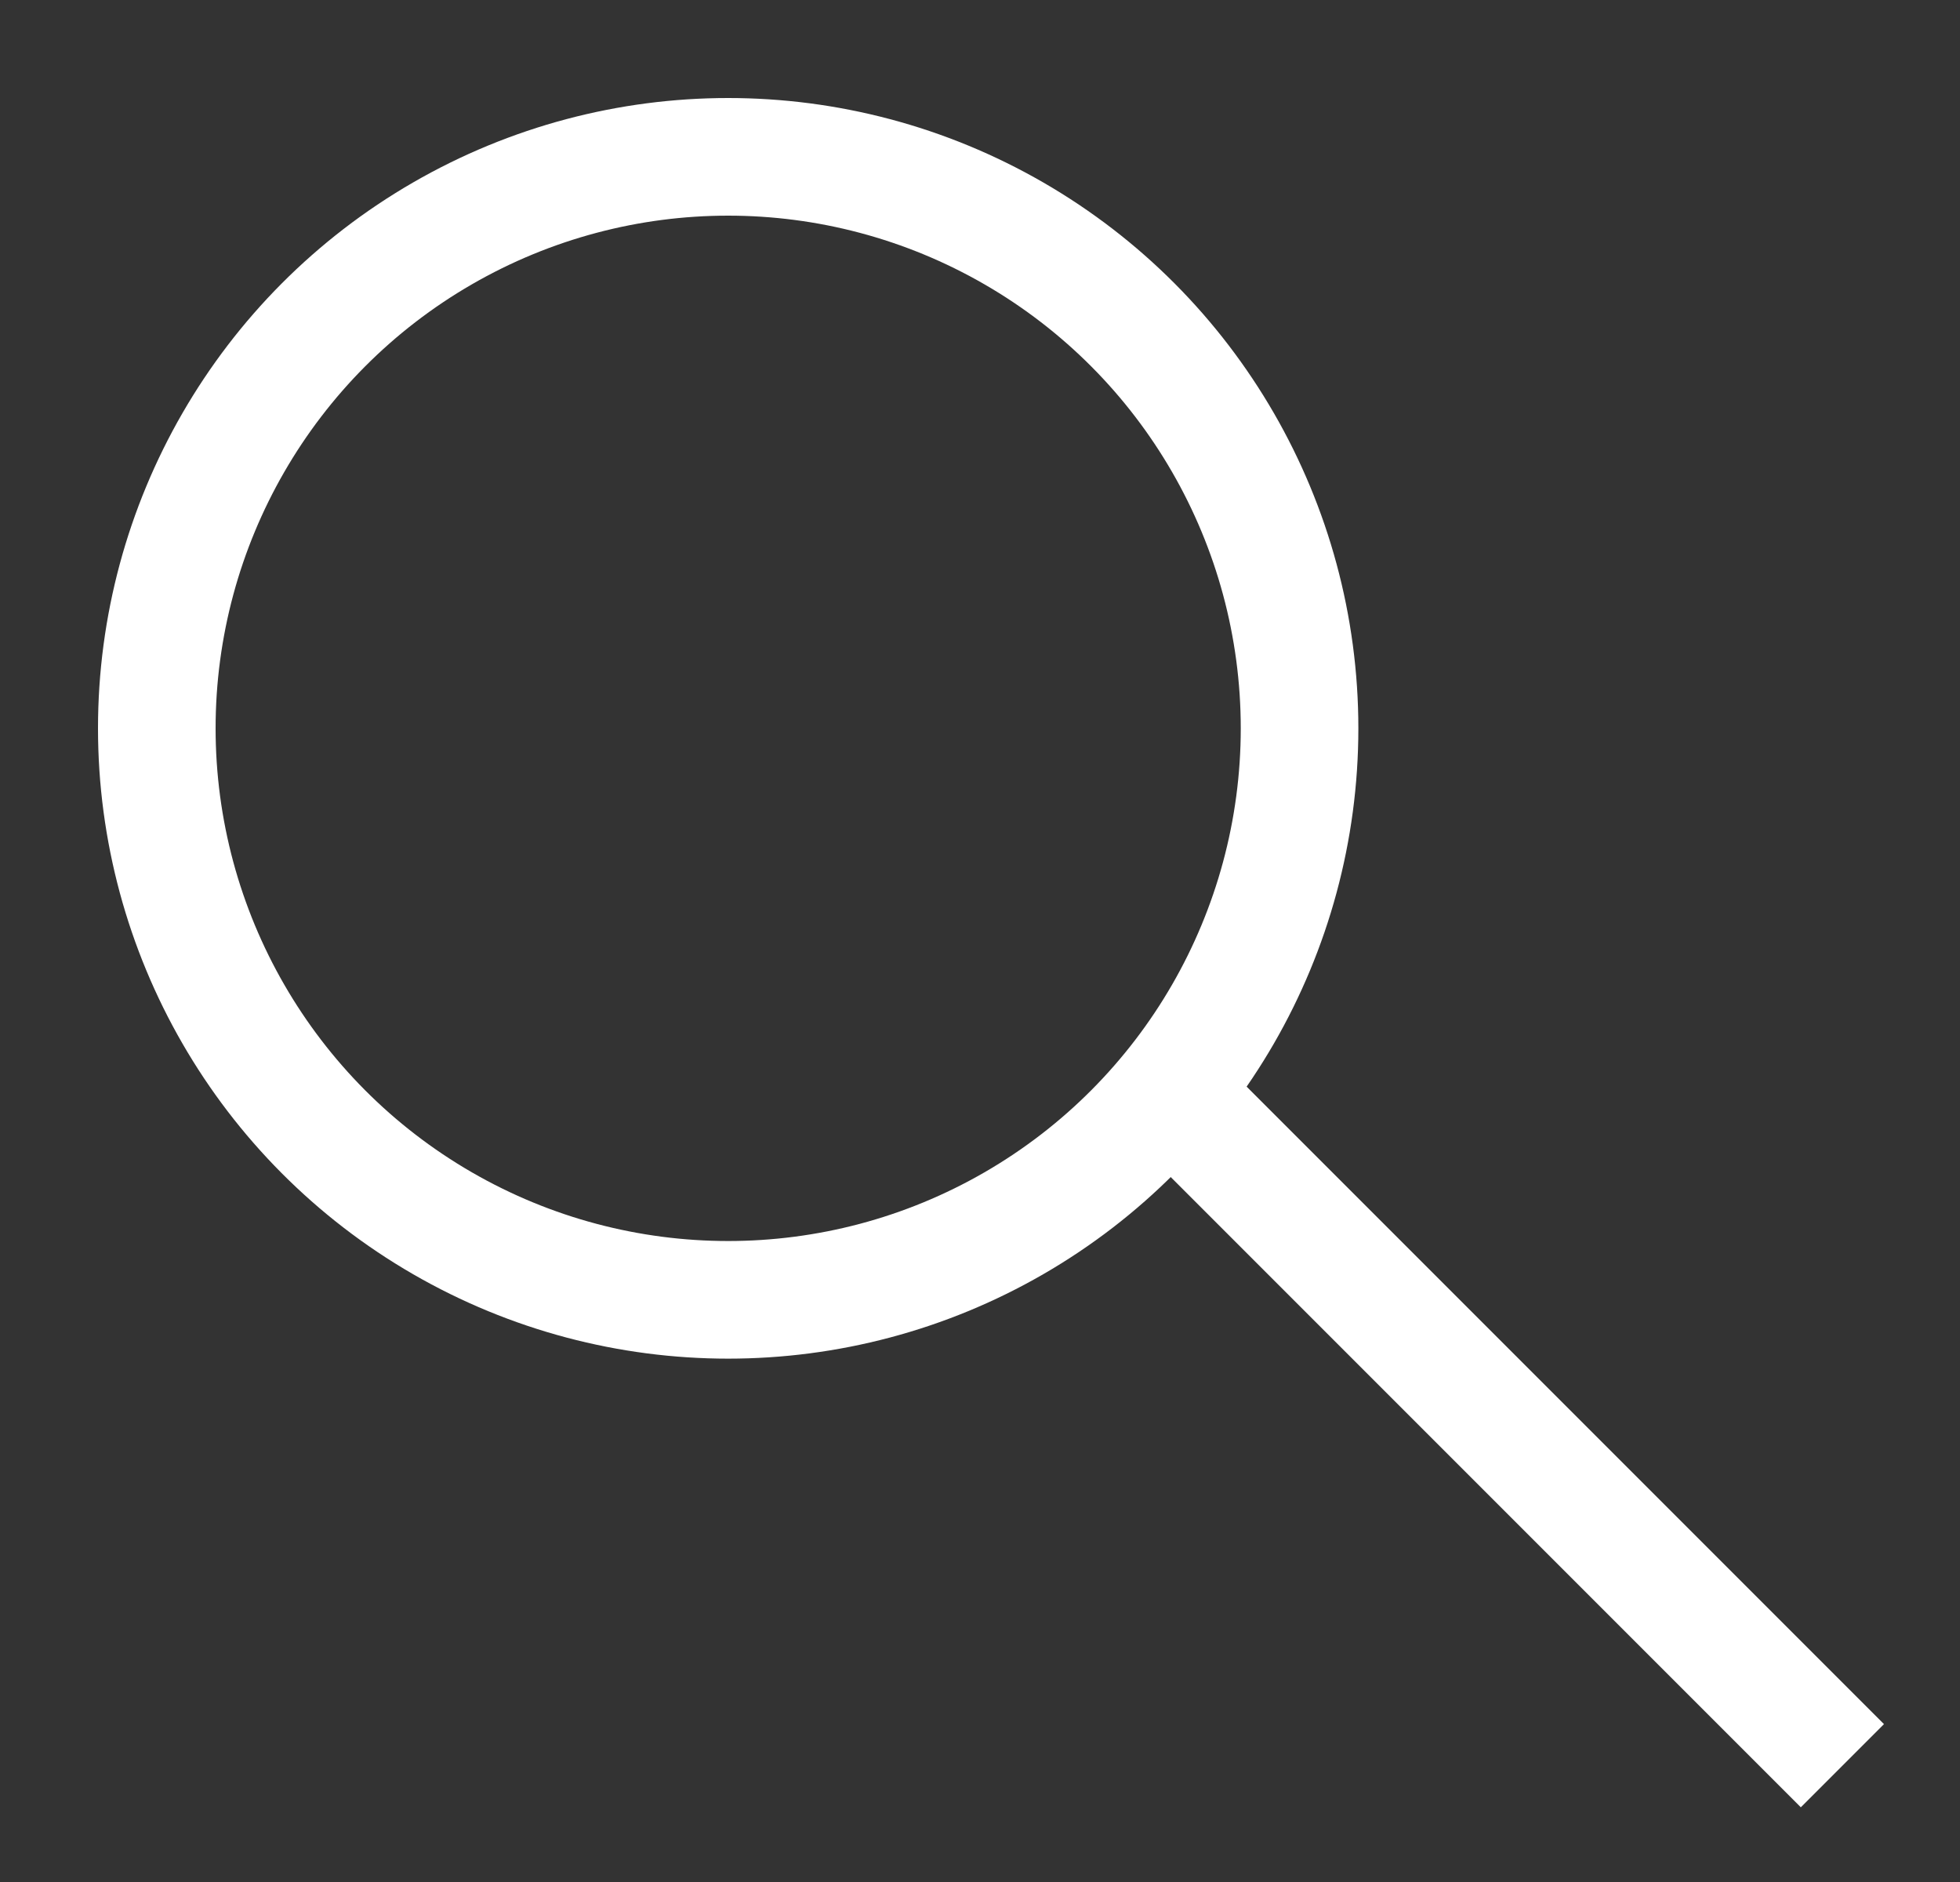
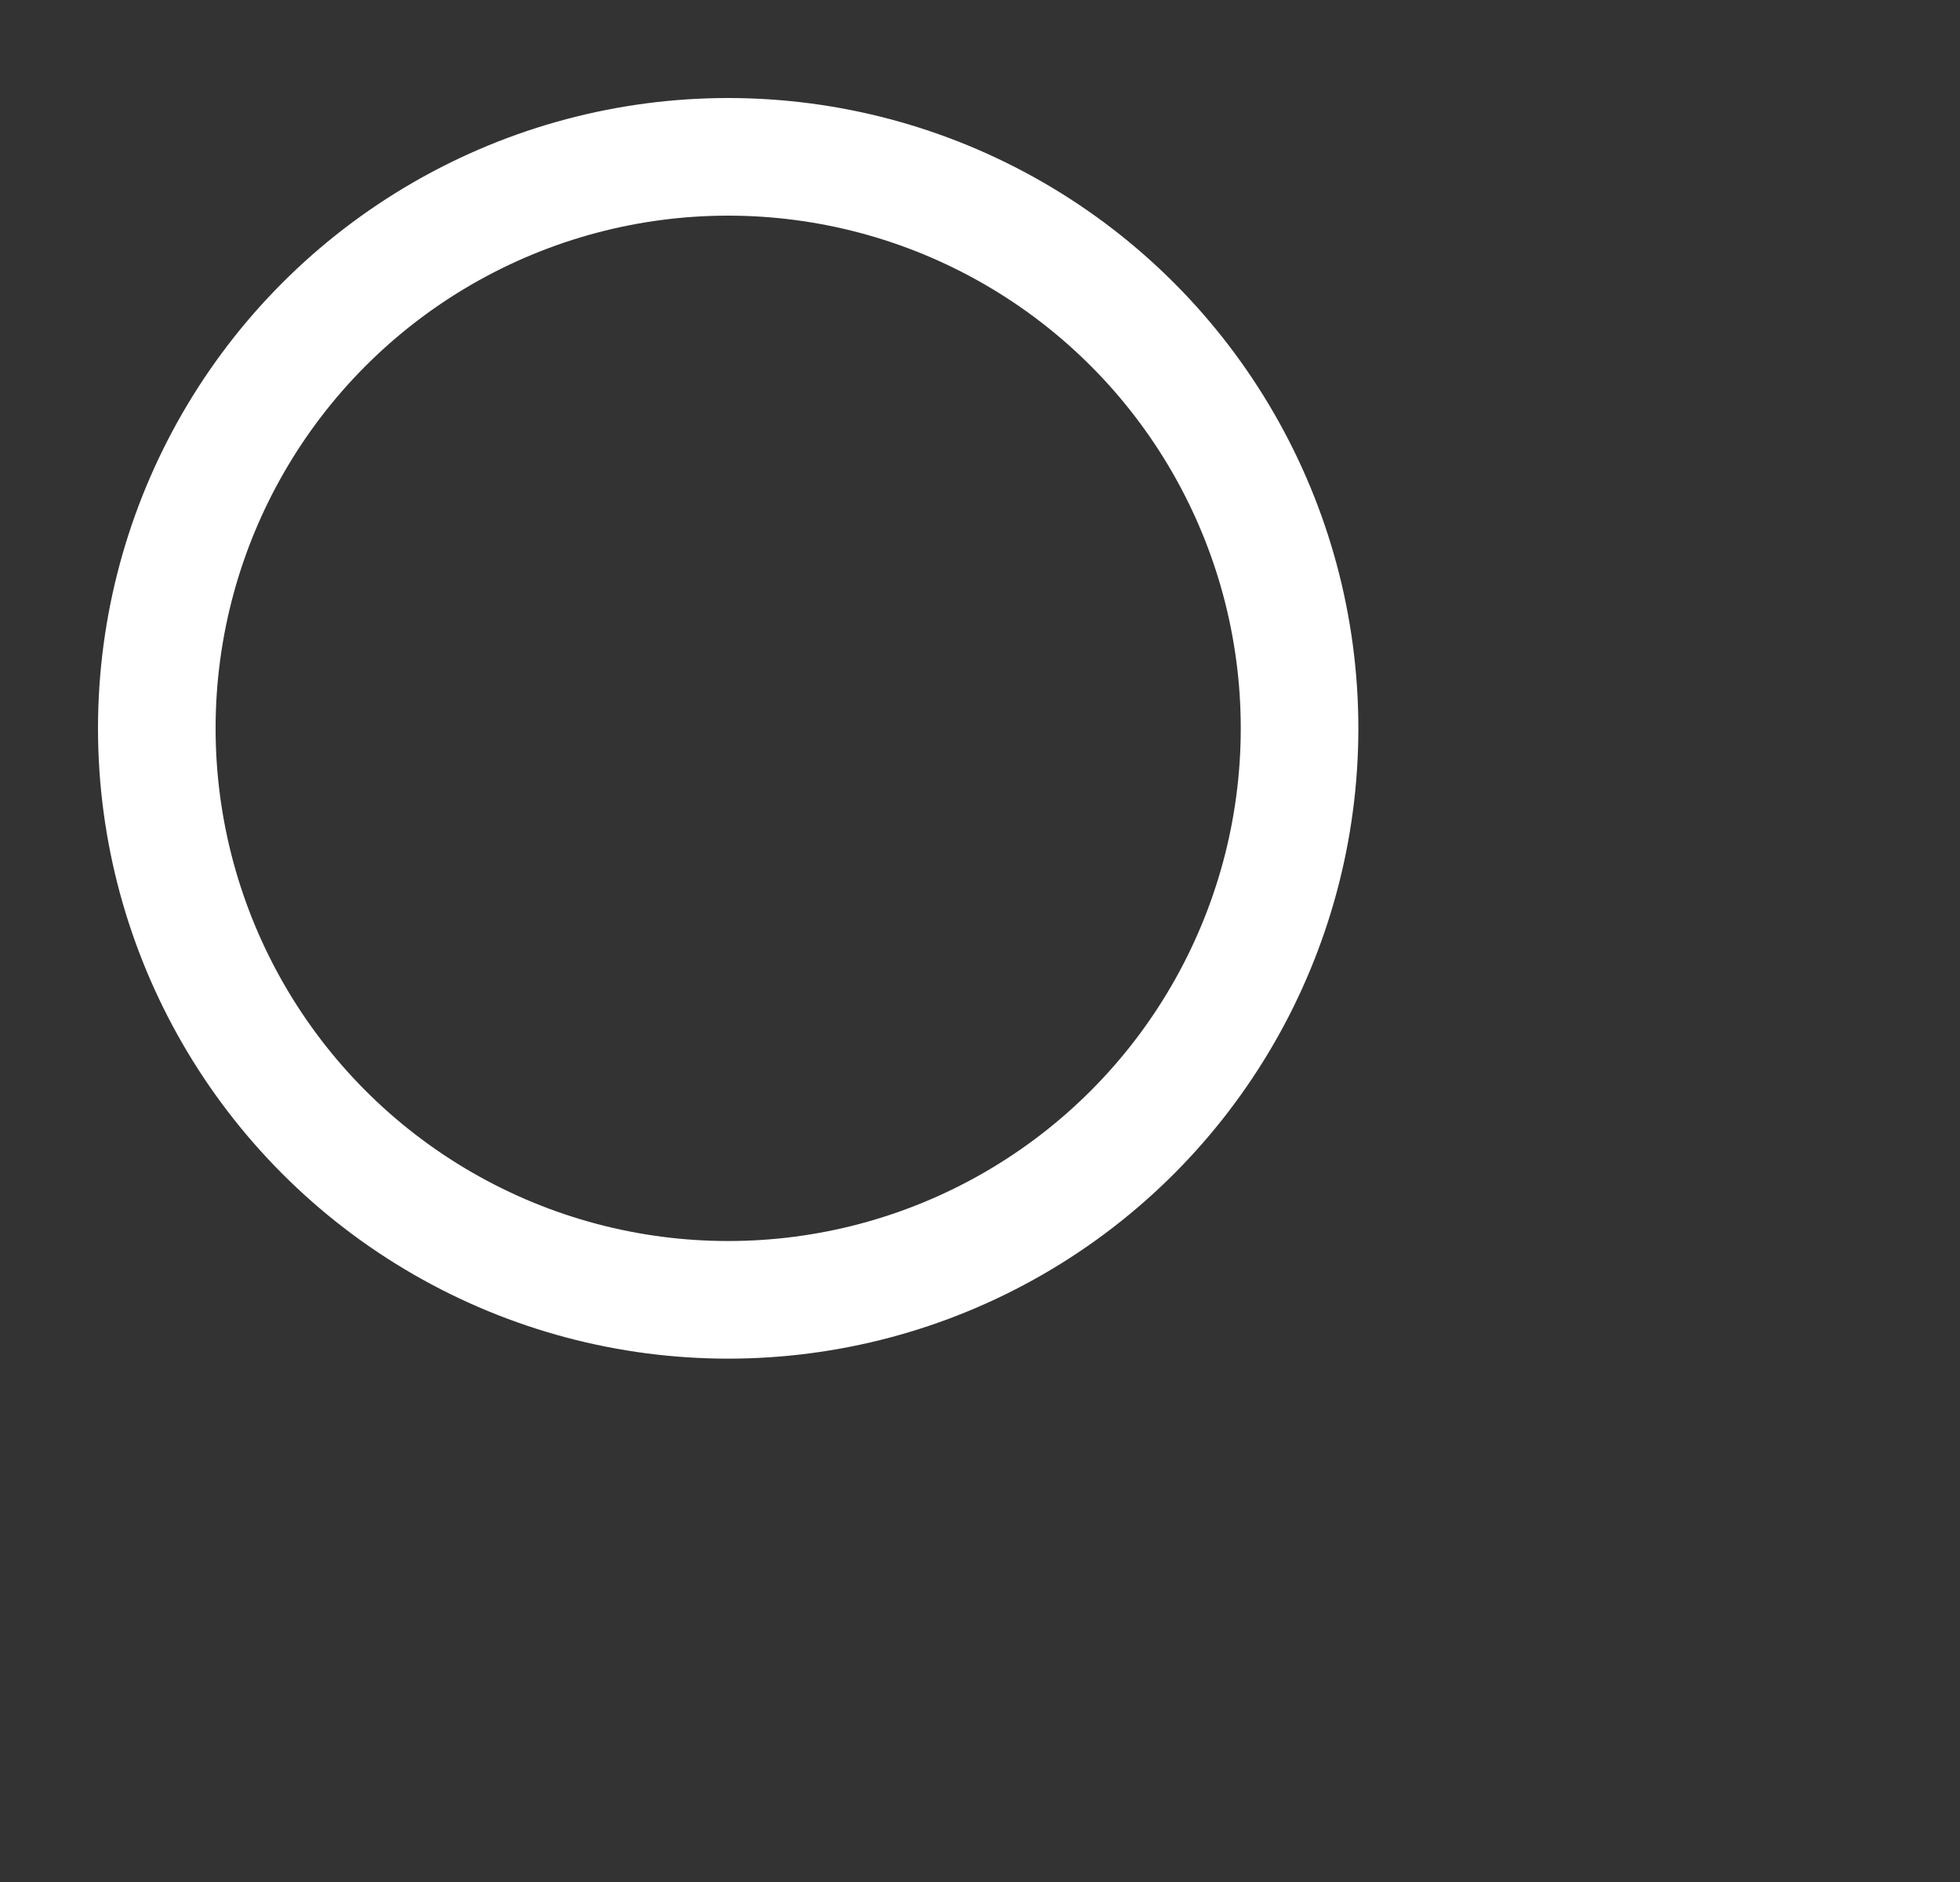
<svg xmlns="http://www.w3.org/2000/svg" width="25px" height="24px" viewBox="0 0 25 24" version="1.1">
  <rect x="0" y="0" width="25" height="24" fill="#333333" stroke="none" />
  <title>85643B30-D31D-4193-BA50-873158658EAC</title>
  <g id="Nav-rework" stroke="none" stroke-width="1" fill="none" fill-rule="evenodd">
    <g id="COZA-Private-Wealth-Global---Select-Site" transform="translate(-1239, -20)" stroke="#FFFFFF" stroke-width="1.5">
      <g id="Search" transform="translate(1239, 20)">
        <g id="search" transform="translate(2, 2)">
          <circle id="Oval" cx="7.288" cy="7.288" r="7.288" />
-           <line x1="12.784" y1="11.801" x2="21.5" y2="20.517" id="Shape" />
        </g>
      </g>
    </g>
  </g>
</svg>